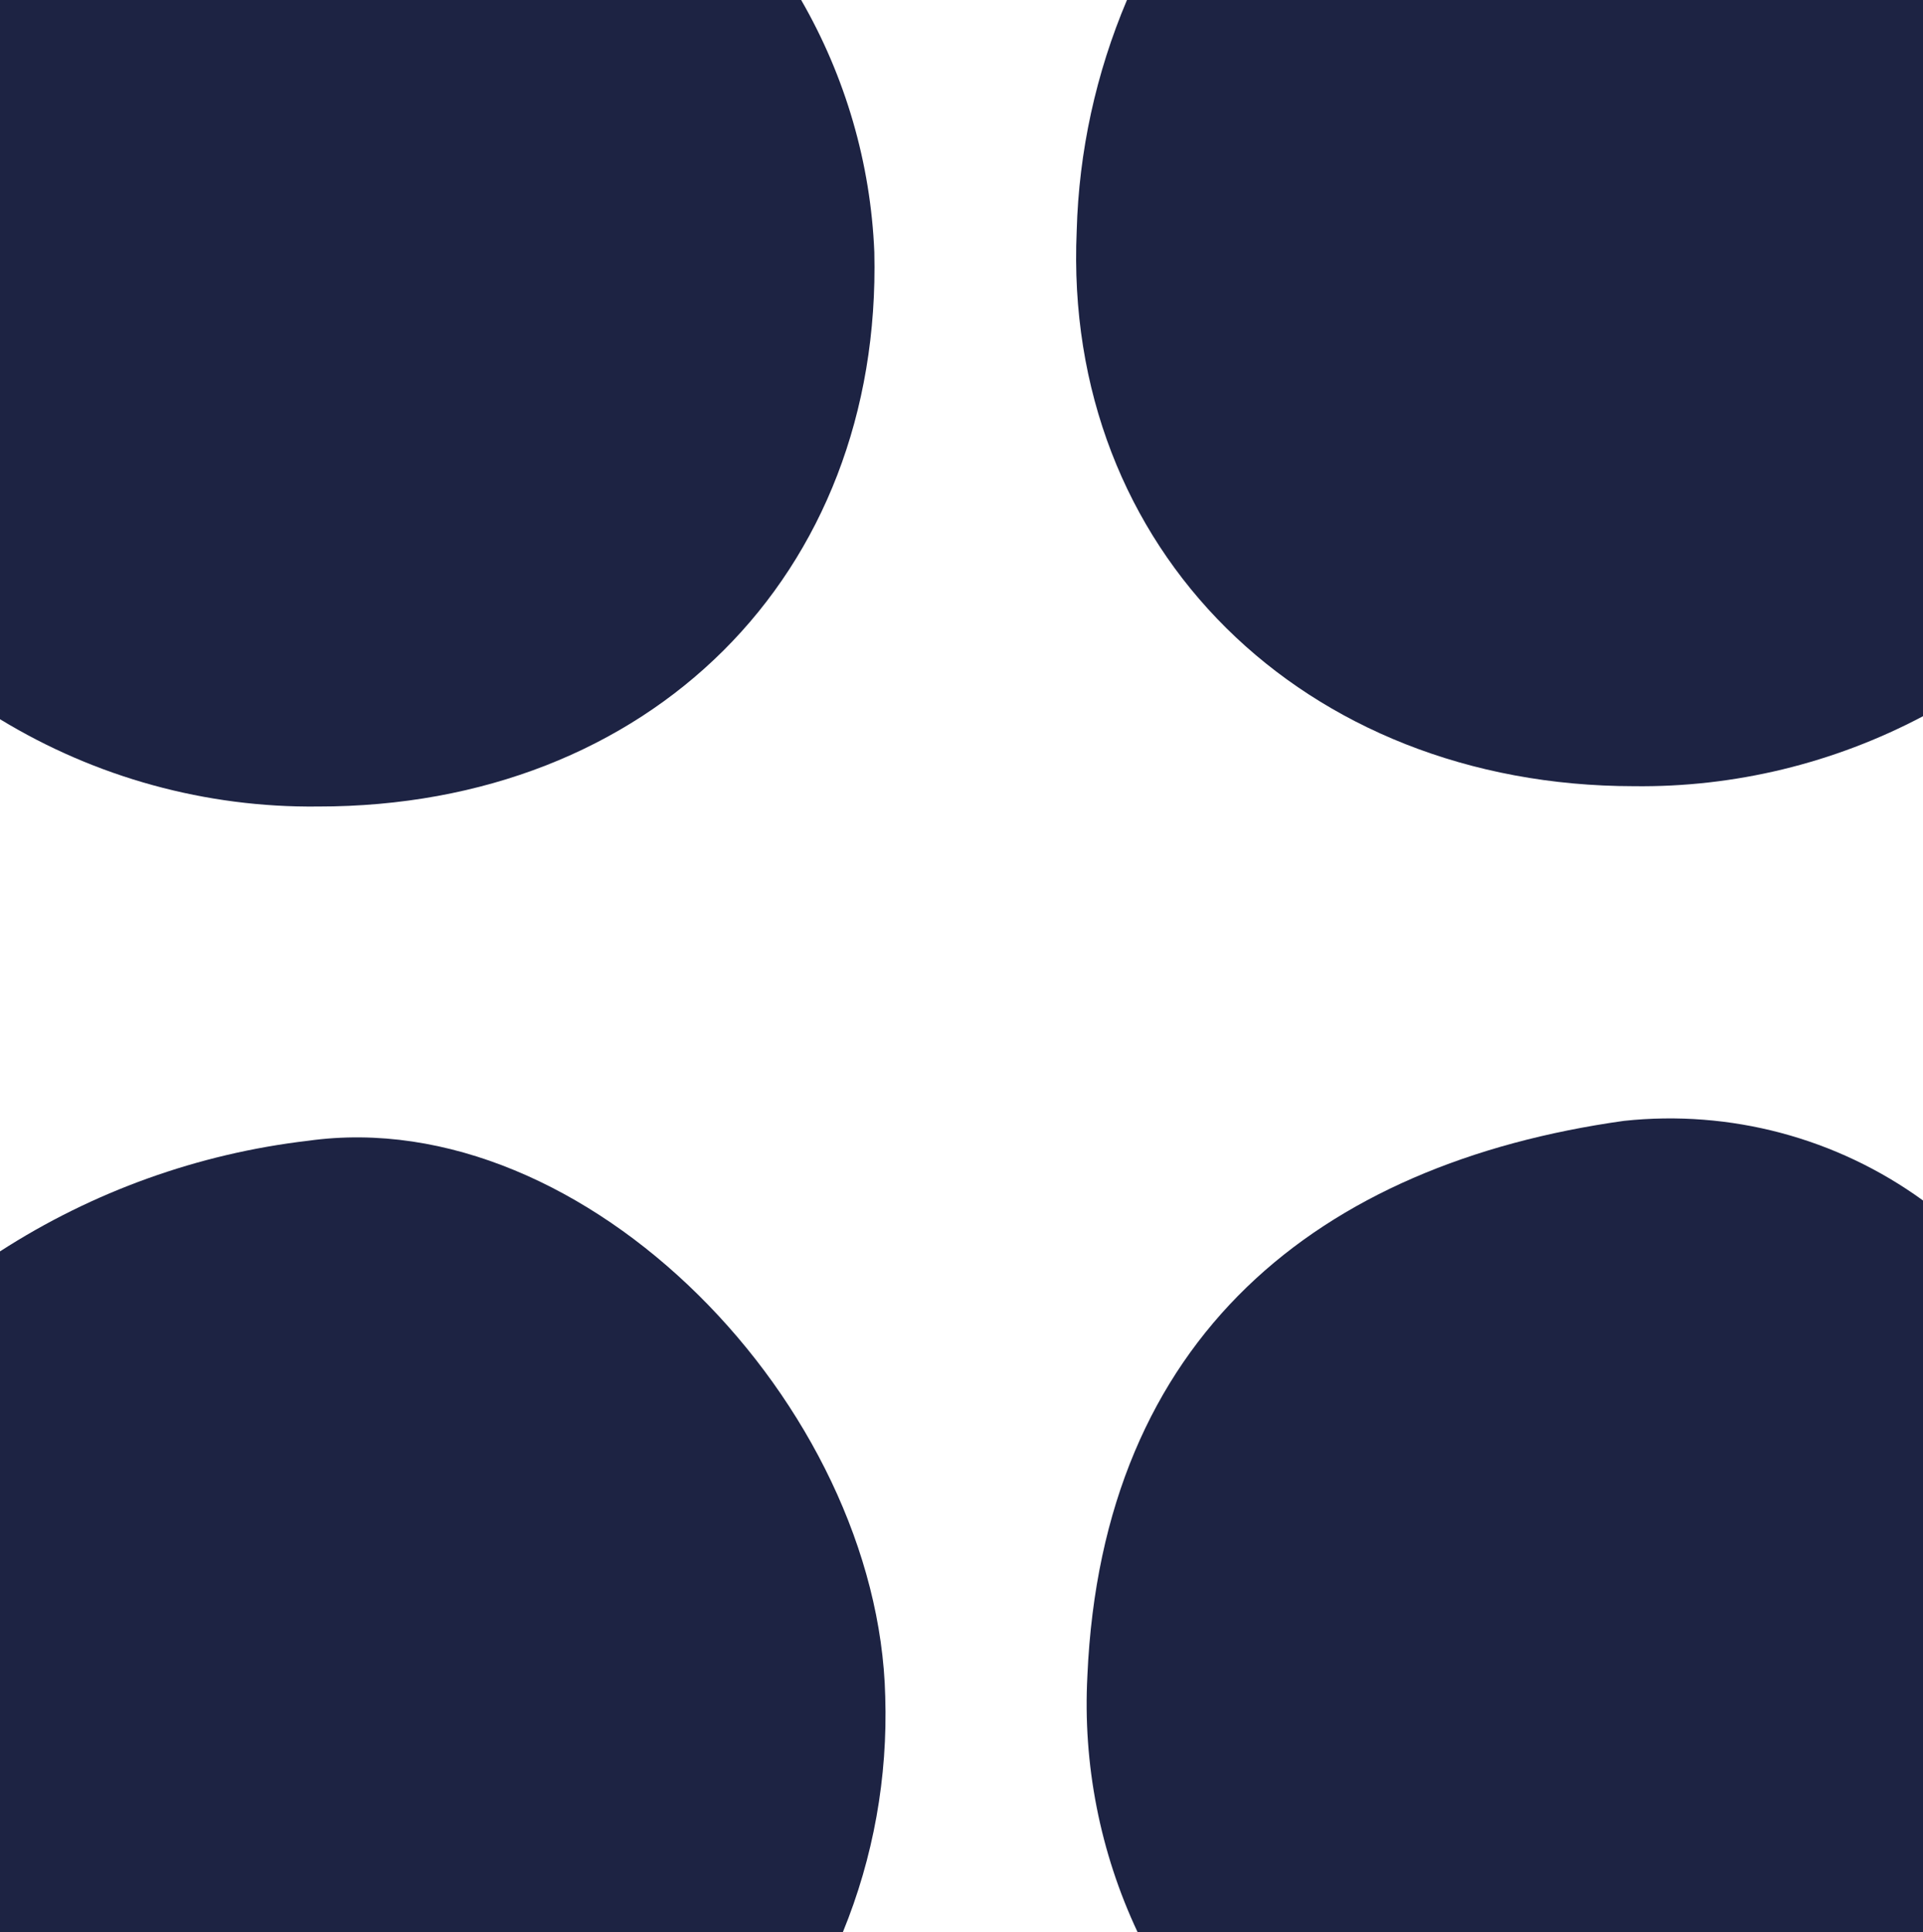
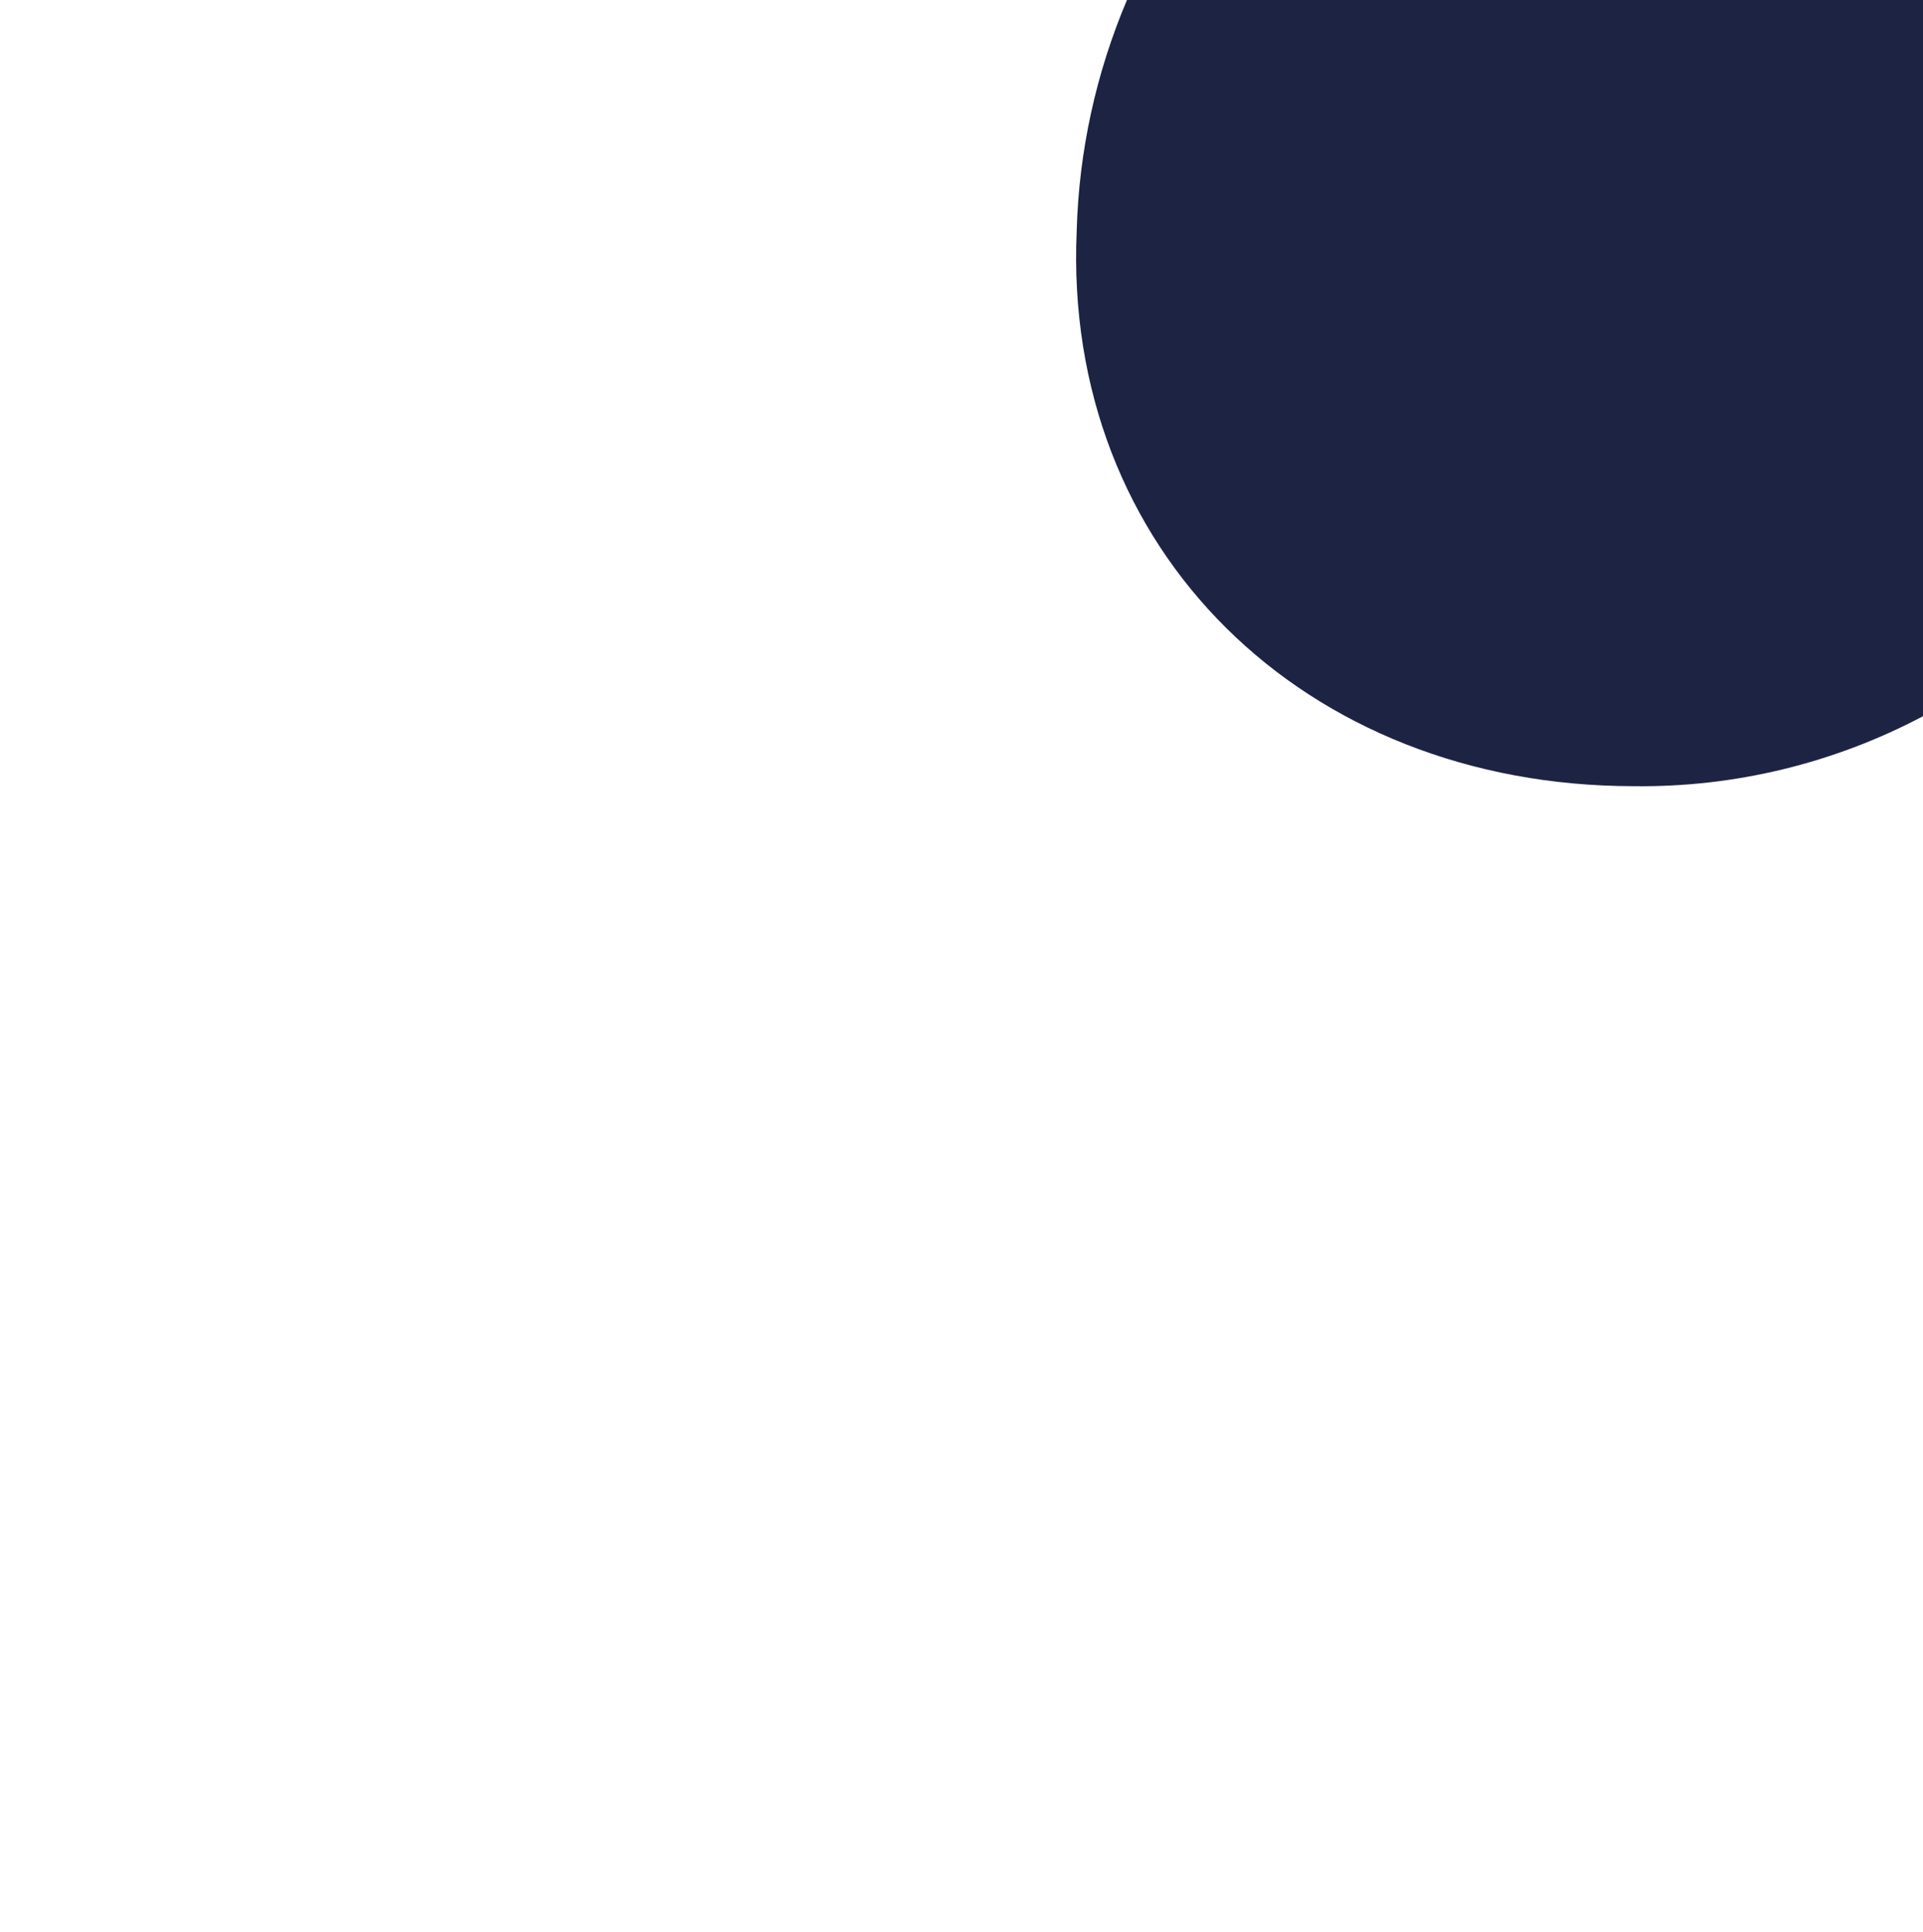
<svg xmlns="http://www.w3.org/2000/svg" id="Calque_2" viewBox="0 0 89.89 90.3">
  <defs>
    <style>.cls-1{fill:#1d2343;}</style>
  </defs>
  <g id="Calque_1-2">
    <g>
-       <path id="Tracé_13" class="cls-1" d="M0,90.29v-31.81c4.34-2.8,9.27-4.57,14.4-5.17,12.99-1.82,26.66,12.37,26.98,25.97,.12,3.77-.55,7.52-1.98,11.01H0Z" />
-       <path id="Tracé_14" class="cls-1" d="M50.83,78.3c.7-15.83,10.8-23.92,25.08-25.92,4.96-.53,9.94,.79,13.98,3.72v34.2H53.18c-1.76-3.74-2.57-7.86-2.35-11.99Z" />
-       <path id="Tracé_15" class="cls-1" d="M0,33.61V0H37.45c2.07,3.59,3.25,7.63,3.42,11.78,.36,15.09-10.49,25.92-26.01,25.91-5.24,.06-10.39-1.36-14.86-4.08Z" />
      <path id="Tracé_16" class="cls-1" d="M50.33,10.79c.1-3.71,.9-7.37,2.35-10.79h37.21V33.47c-4.16,2.2-8.81,3.33-13.52,3.27-15.41-.01-26.7-11.04-26.04-25.95Z" />
    </g>
  </g>
</svg>